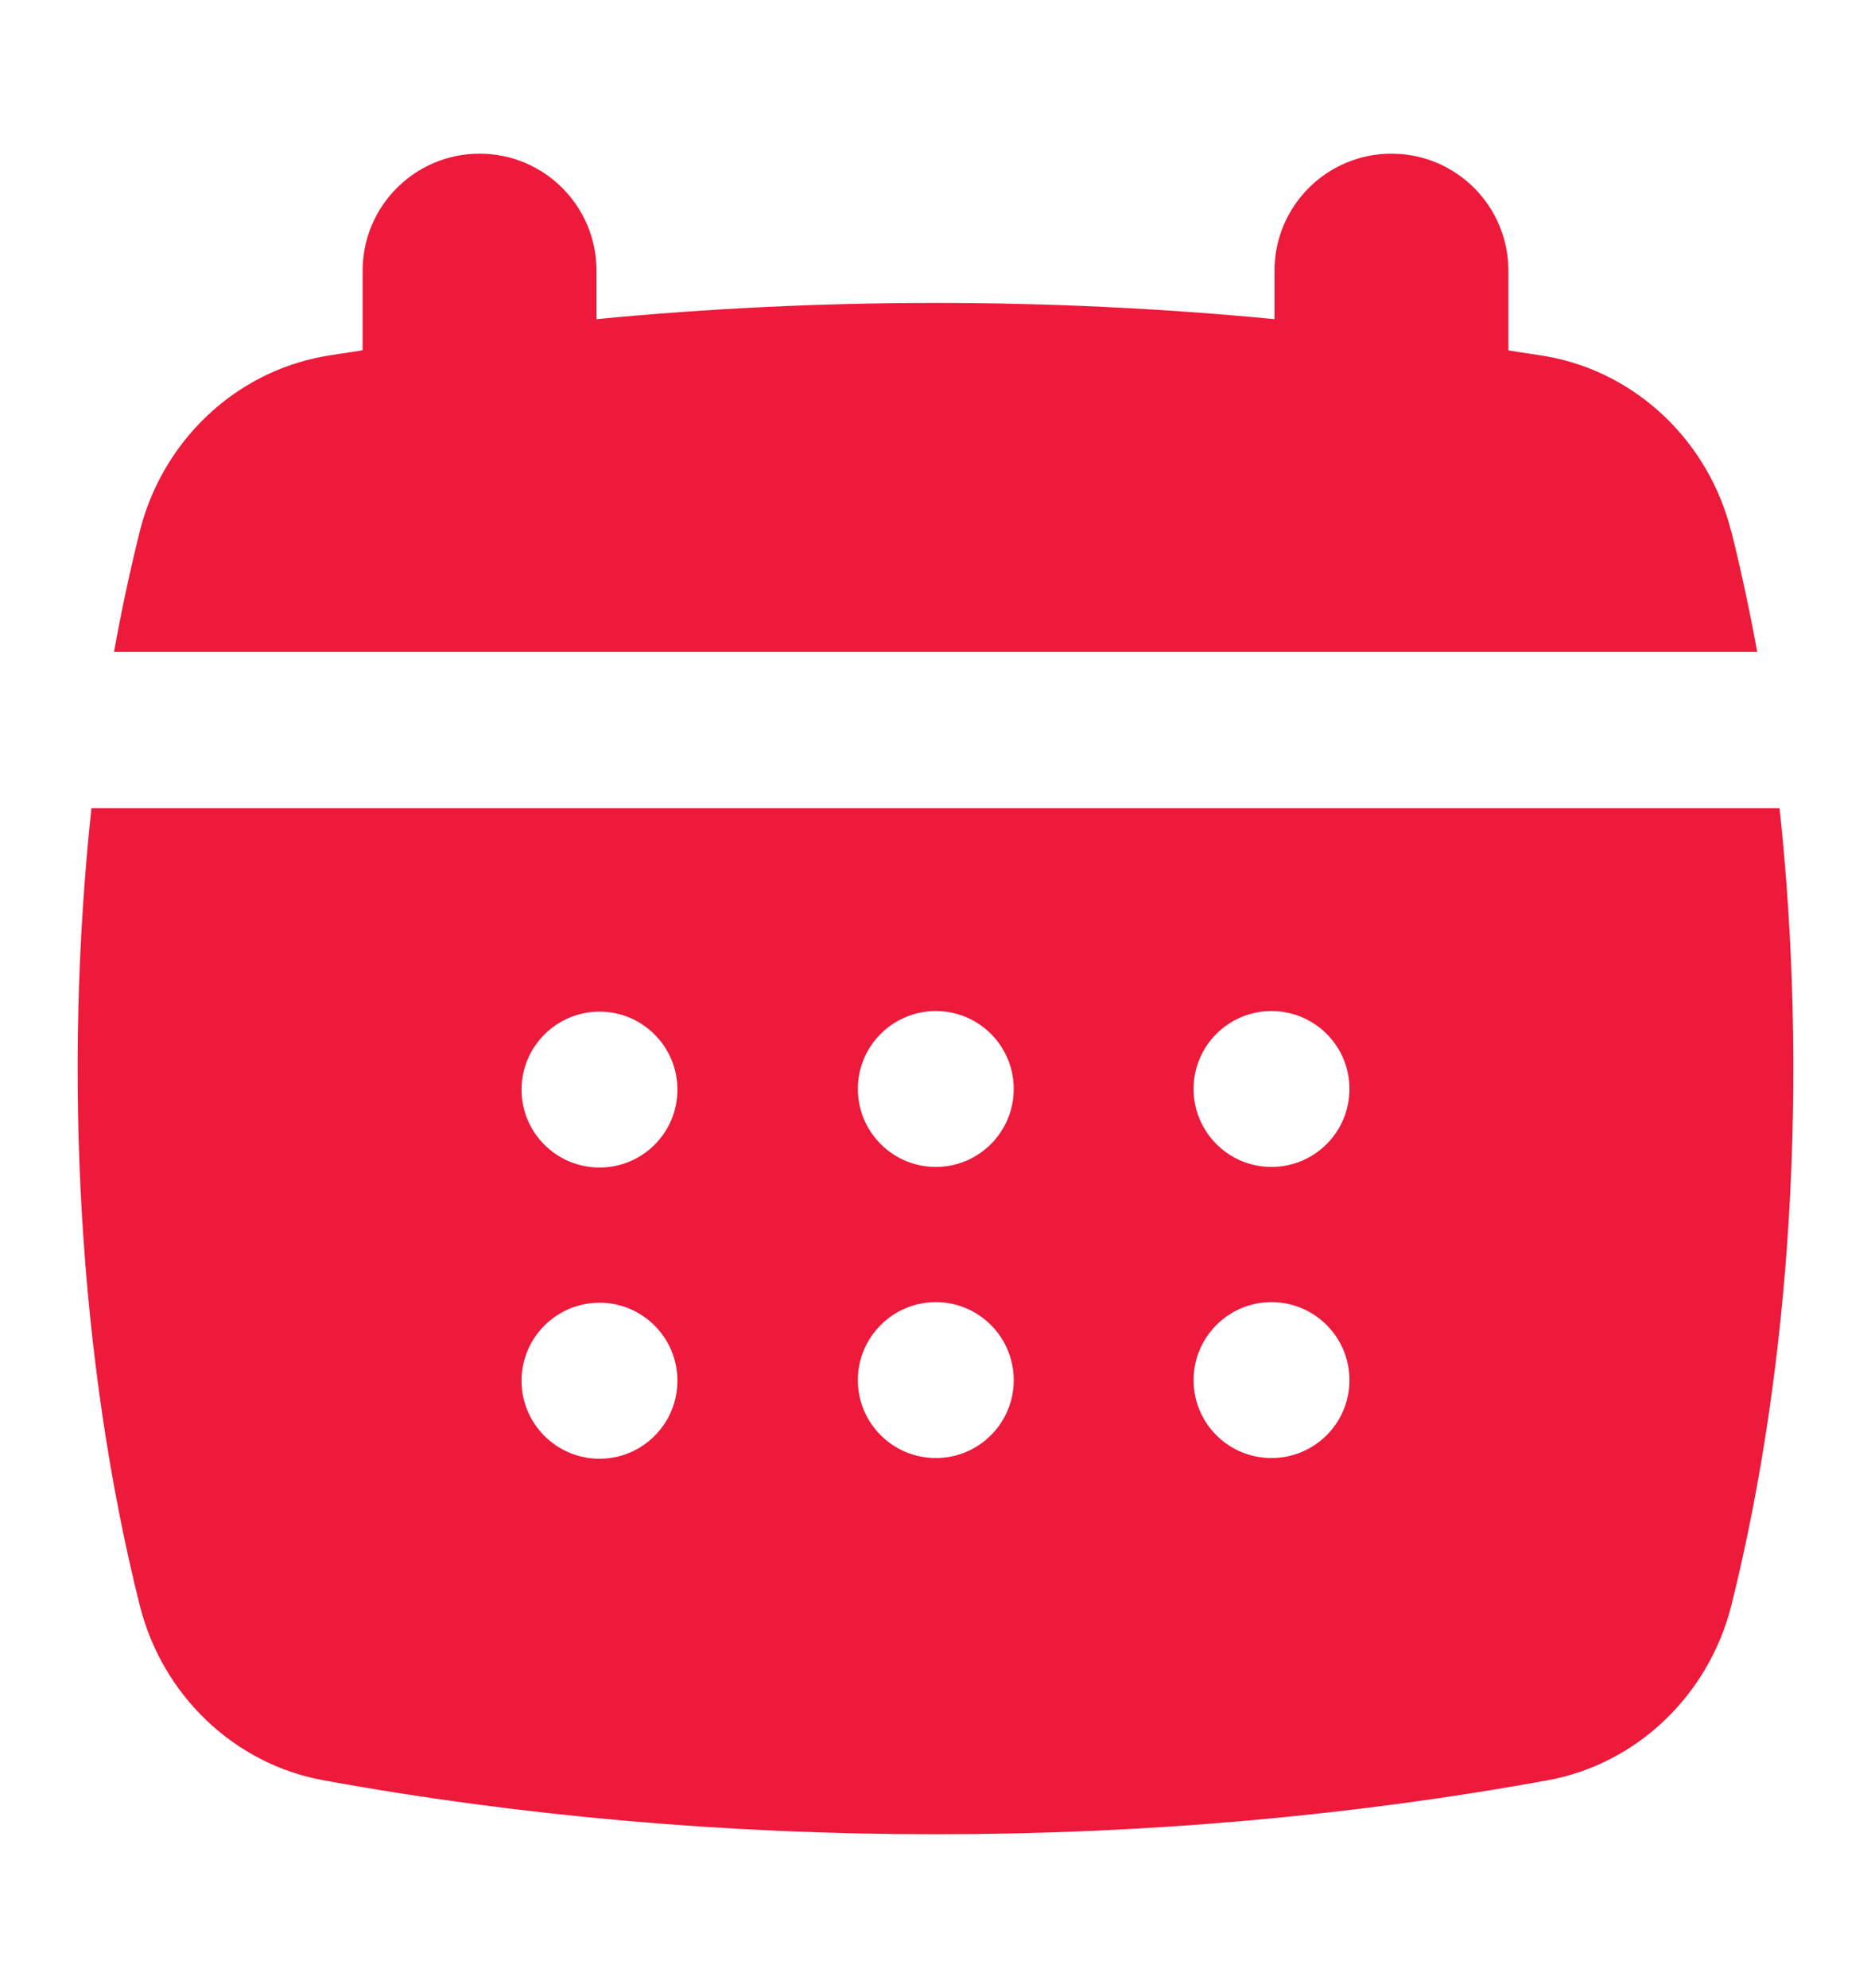
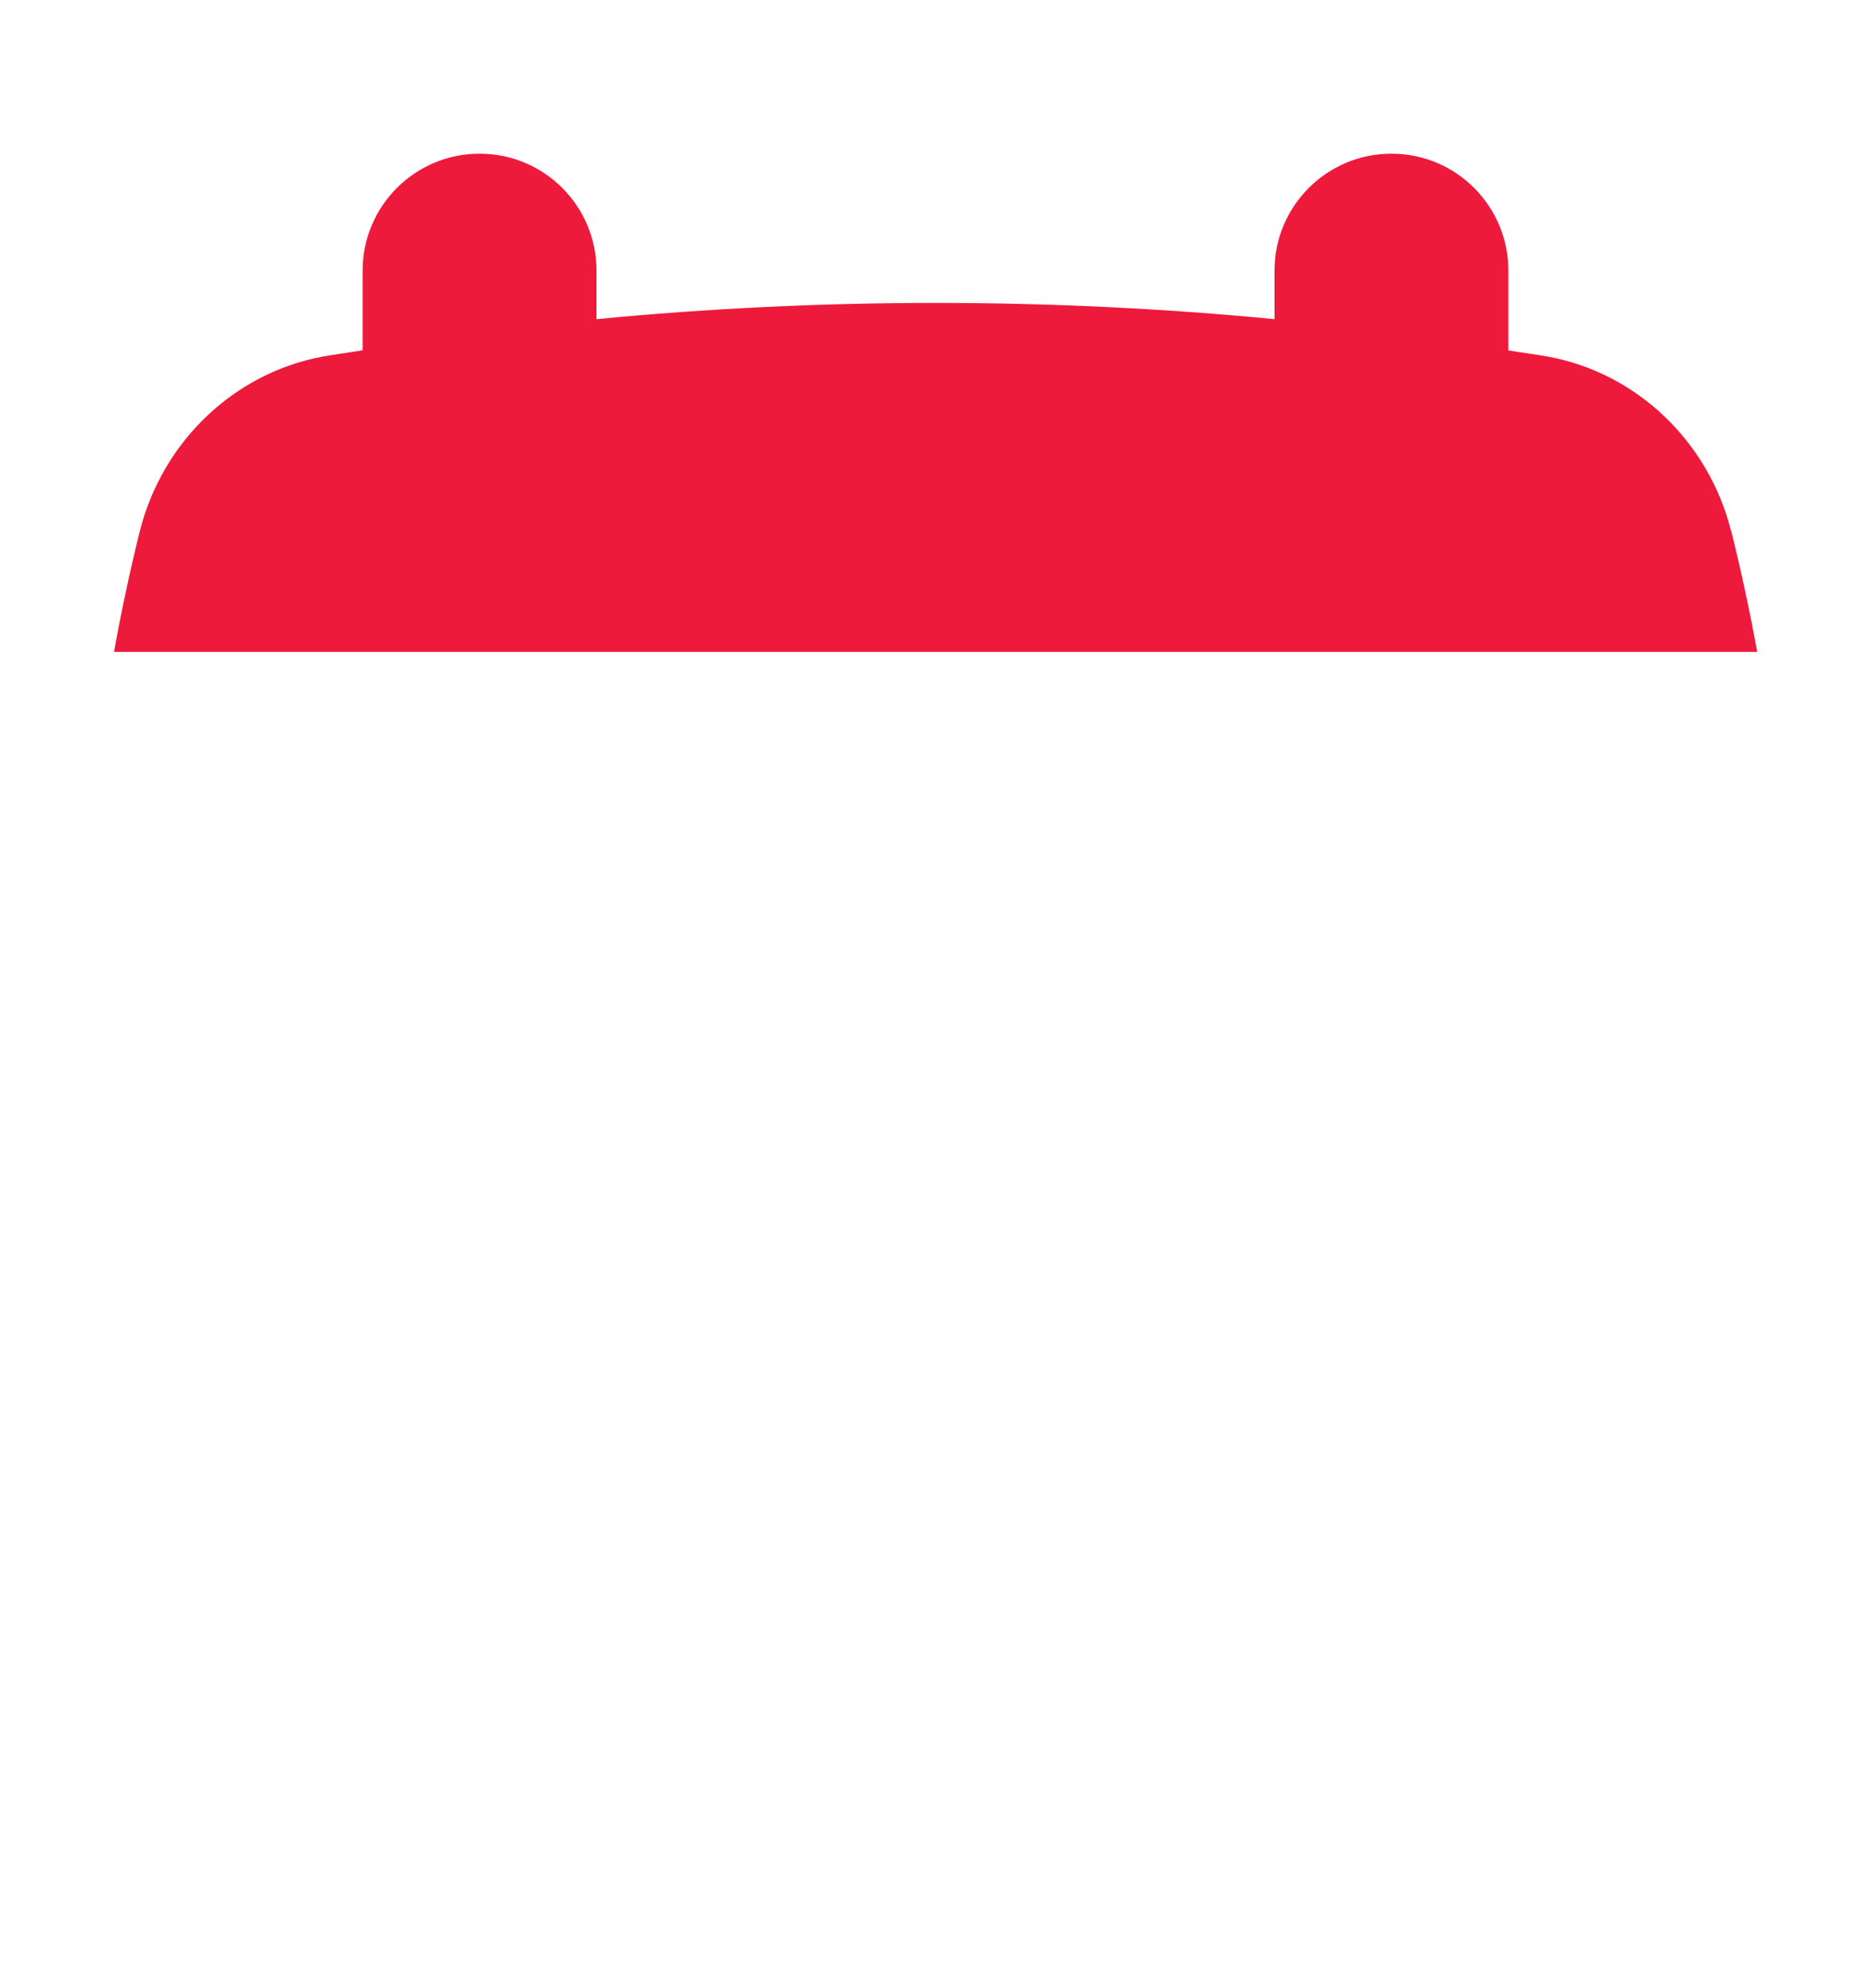
<svg xmlns="http://www.w3.org/2000/svg" width="16" height="17" viewBox="0 0 16 17" fill="none">
  <path d="M14.805 4.546C14.613 3.776 13.997 3.188 13.236 3.049C13.125 3.029 13.011 3.015 12.899 2.996V2.314C12.899 1.762 12.452 1.314 11.899 1.314C11.347 1.314 10.899 1.762 10.899 2.314V2.729C8.985 2.544 7.016 2.544 5.101 2.729V2.314C5.101 1.762 4.654 1.314 4.101 1.314C3.549 1.314 3.101 1.762 3.101 2.314V2.995C2.99 3.014 2.875 3.028 2.765 3.048C2.004 3.187 1.388 3.774 1.195 4.544C1.112 4.879 1.038 5.223 0.975 5.574H15.027C14.963 5.223 14.889 4.879 14.806 4.545L14.805 4.546Z" fill="#ED1A3B" />
-   <path d="M15.217 6.91H0.782C0.537 9.189 0.673 11.643 1.195 13.726C1.387 14.495 2.003 15.083 2.764 15.222C4.452 15.53 6.226 15.684 8 15.684C9.774 15.684 11.547 15.53 13.236 15.222C13.997 15.083 14.613 14.495 14.806 13.726C15.326 11.643 15.463 9.189 15.218 6.91H15.217ZM5.127 12.473C4.759 12.473 4.46 12.174 4.46 11.806C4.46 11.438 4.759 11.139 5.127 11.139C5.495 11.139 5.793 11.438 5.793 11.806C5.793 12.174 5.495 12.473 5.127 12.473ZM5.127 9.983C4.759 9.983 4.46 9.685 4.46 9.317C4.46 8.949 4.759 8.65 5.127 8.65C5.495 8.65 5.793 8.949 5.793 9.317C5.793 9.685 5.495 9.983 5.127 9.983ZM8.003 12.467C7.635 12.467 7.336 12.169 7.336 11.801C7.336 11.433 7.635 11.134 8.003 11.134C8.371 11.134 8.669 11.433 8.669 11.801C8.669 12.169 8.371 12.467 8.003 12.467ZM8.003 9.978C7.635 9.978 7.336 9.679 7.336 9.311C7.336 8.943 7.635 8.645 8.003 8.645C8.371 8.645 8.669 8.943 8.669 9.311C8.669 9.679 8.371 9.978 8.003 9.978ZM10.873 12.467C10.505 12.467 10.207 12.169 10.207 11.801C10.207 11.433 10.505 11.134 10.873 11.134C11.242 11.134 11.54 11.433 11.54 11.801C11.54 12.169 11.242 12.467 10.873 12.467ZM10.873 9.978C10.505 9.978 10.207 9.679 10.207 9.311C10.207 8.943 10.505 8.645 10.873 8.645C11.242 8.645 11.54 8.943 11.54 9.311C11.54 9.679 11.242 9.978 10.873 9.978Z" fill="#ED1A3B" />
</svg>